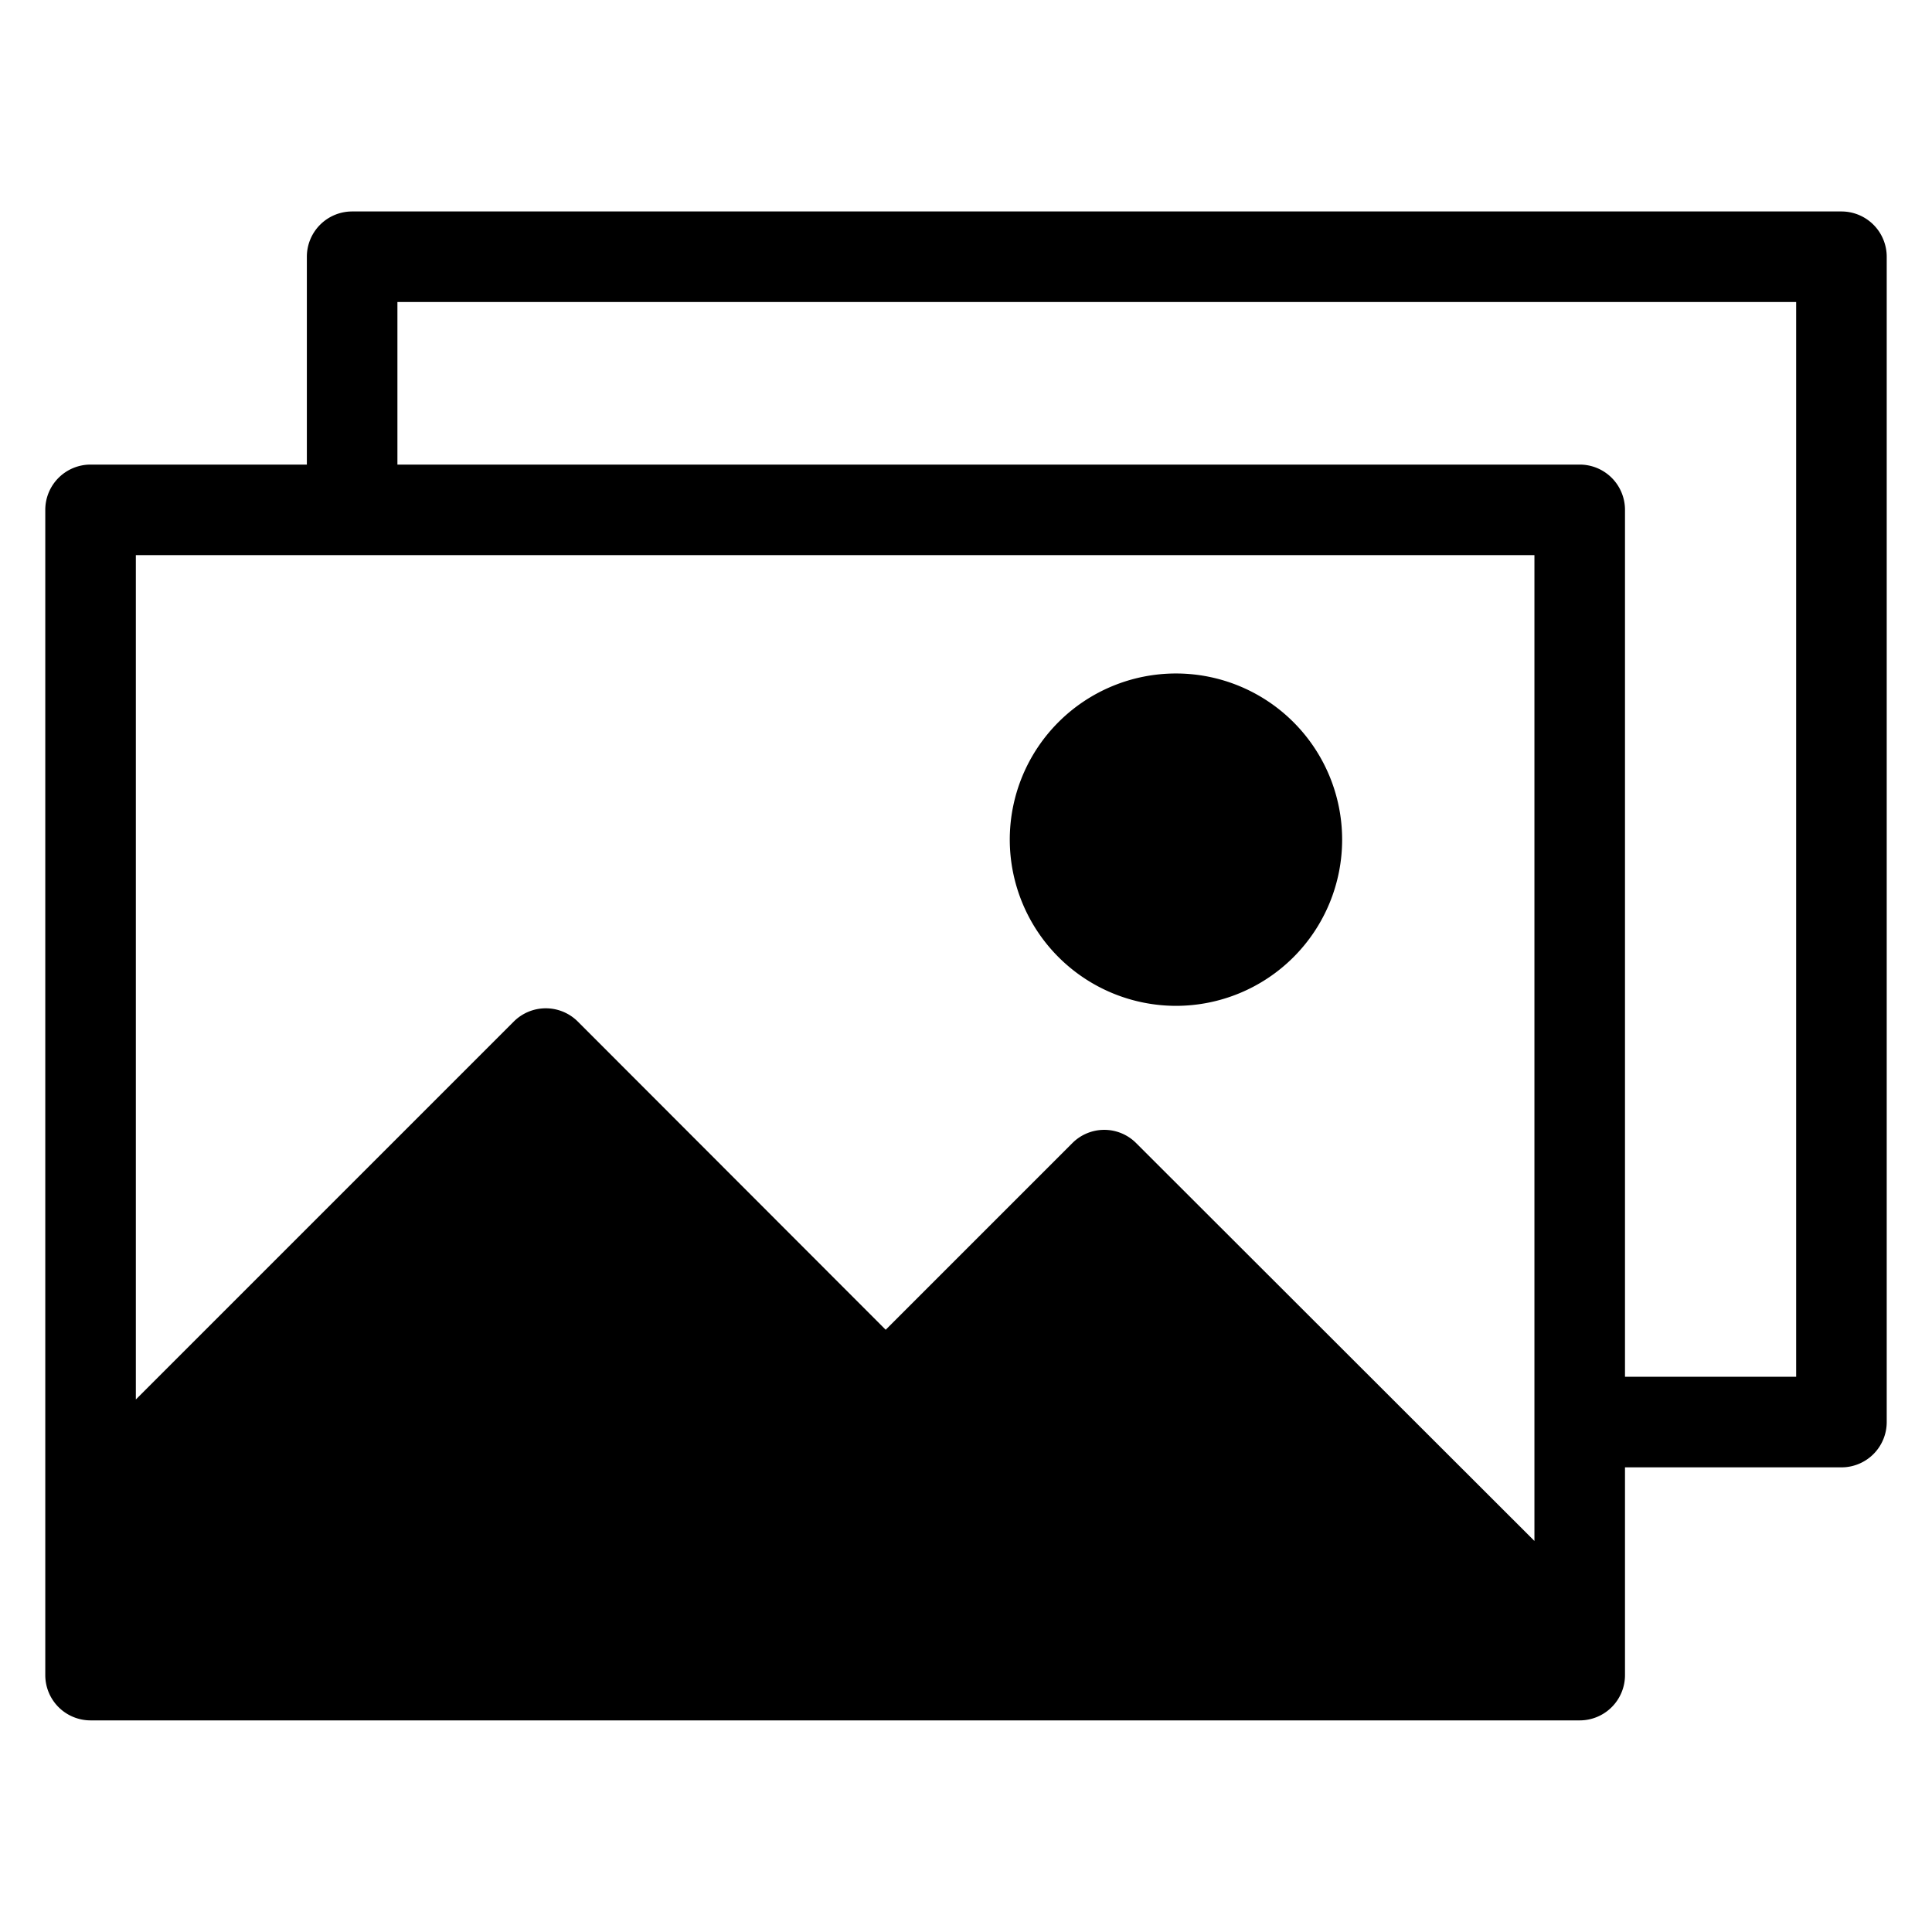
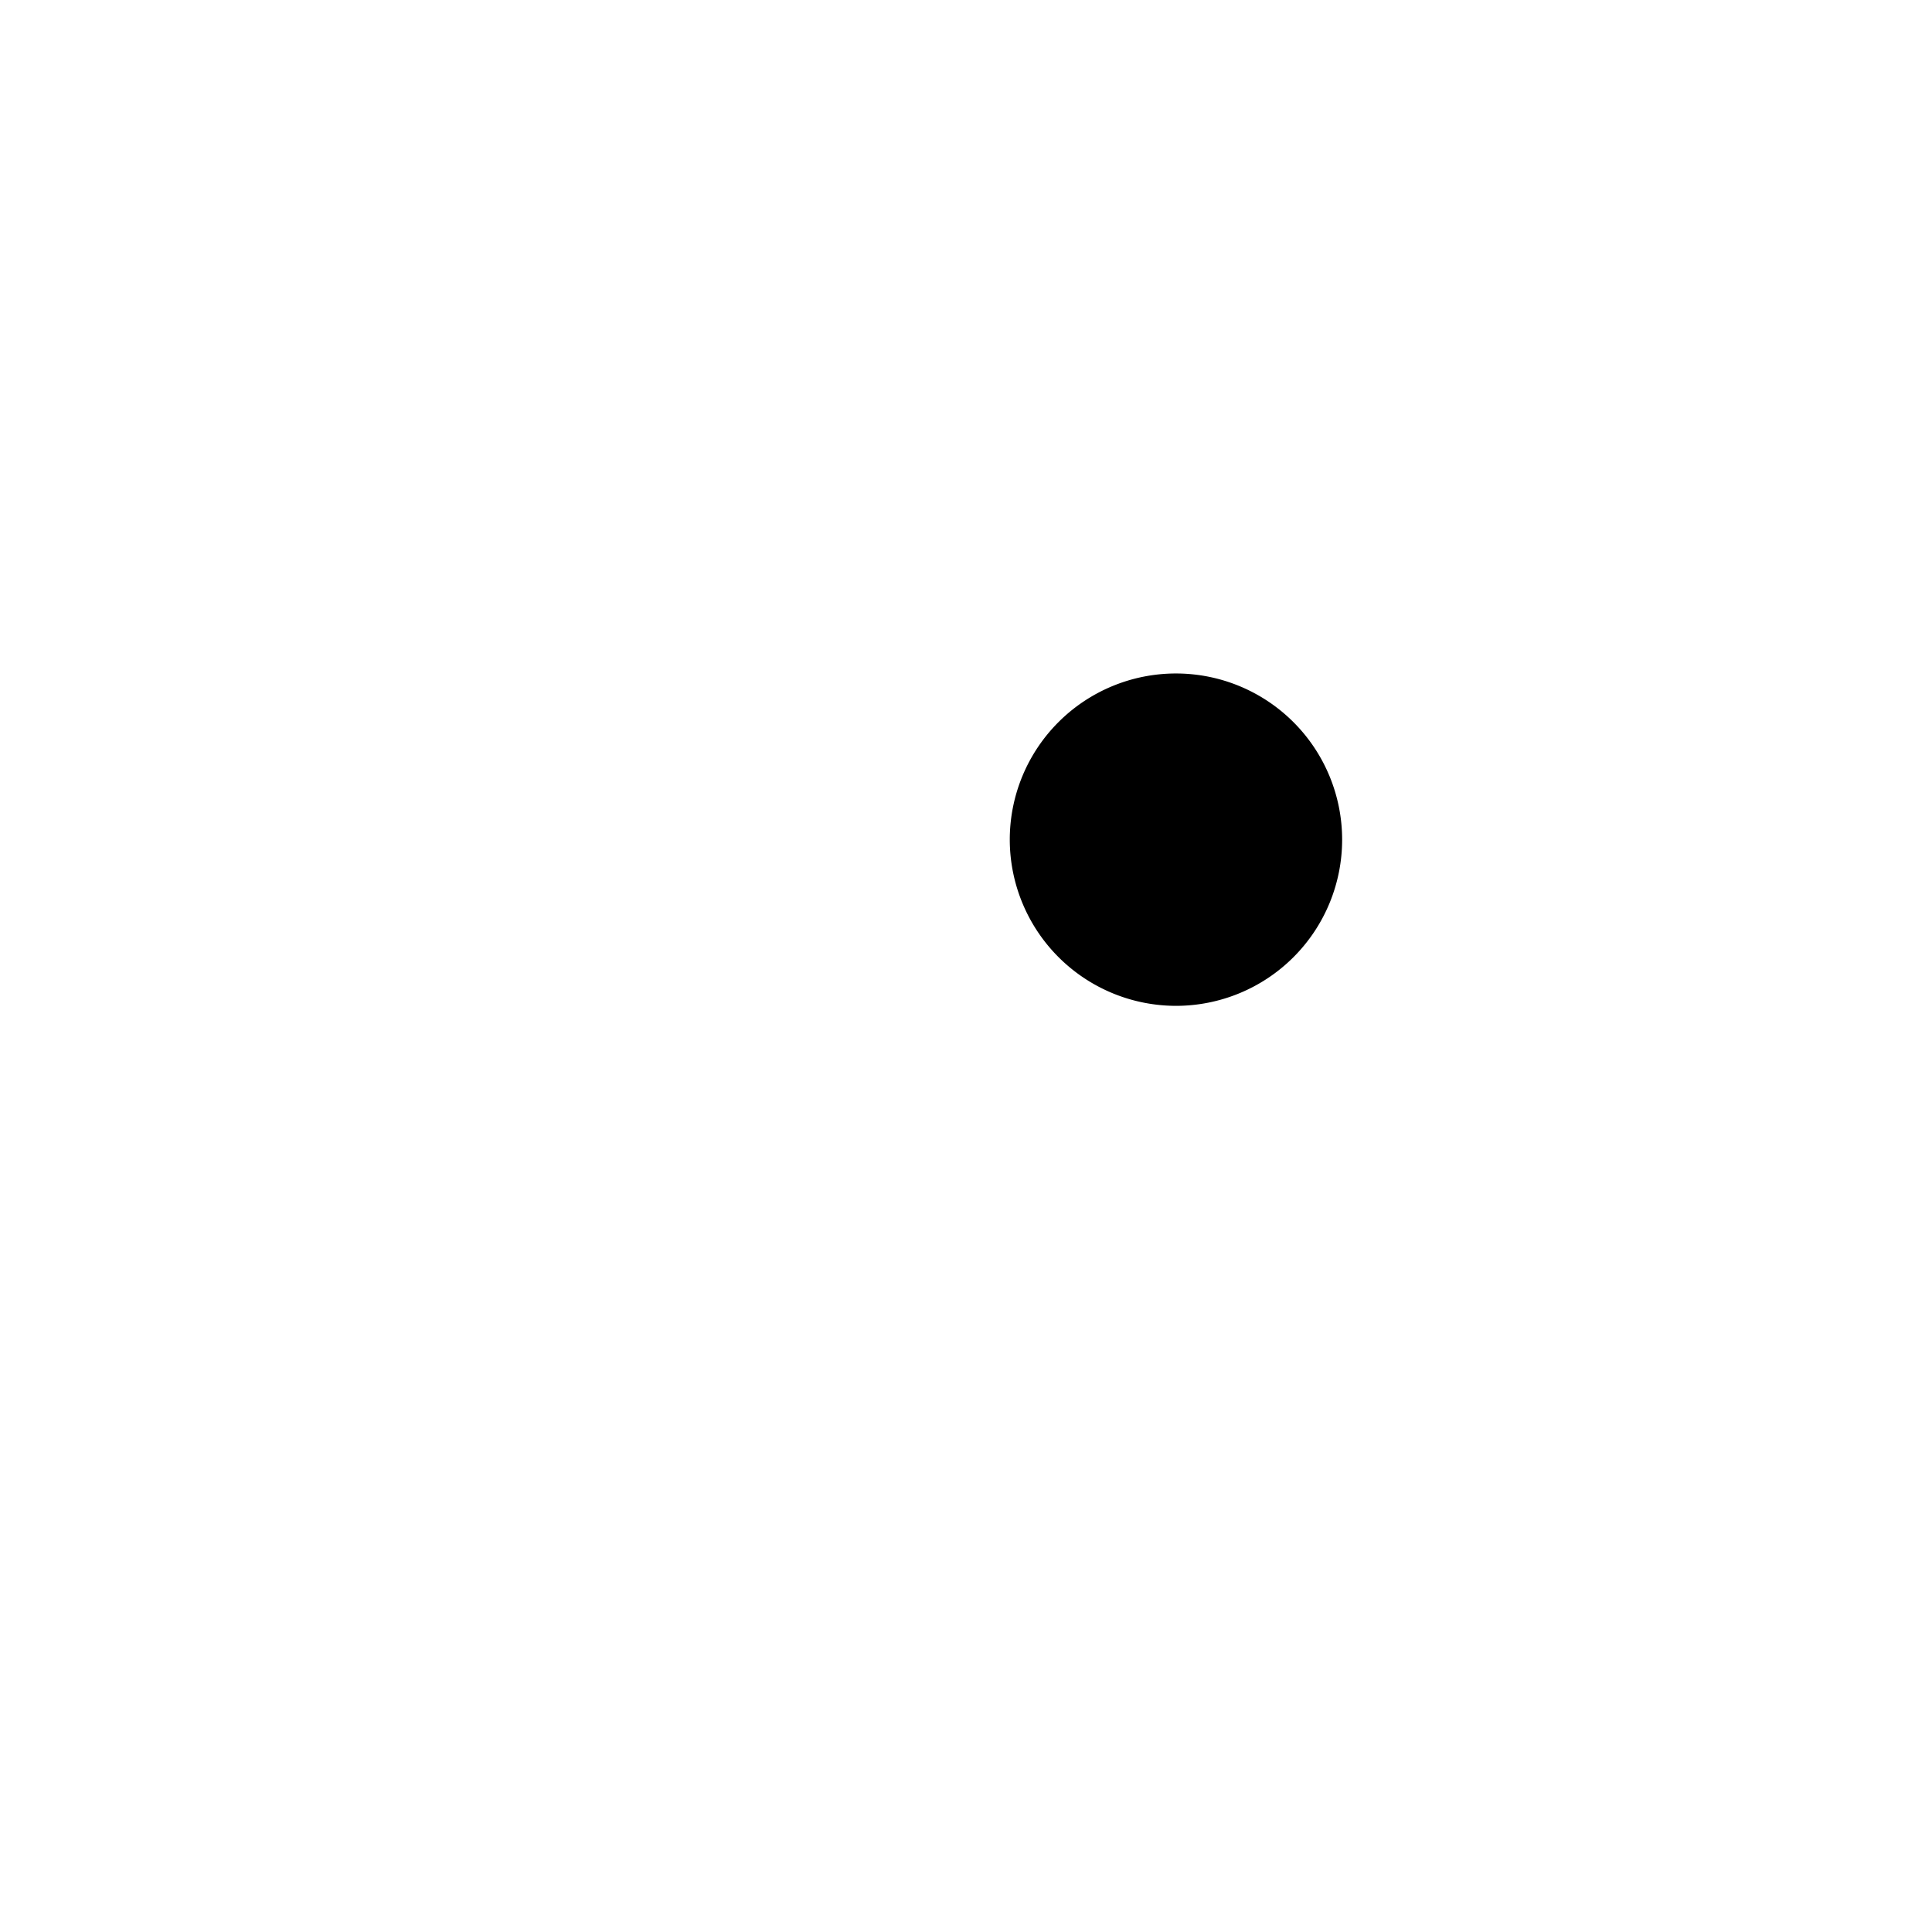
<svg xmlns="http://www.w3.org/2000/svg" id="Layer_1" viewBox="0 0 64 64" data-name="Layer 1">
-   <path d="m61 7.005h-49.335a1.5 1.5 0 0 0 -1.5 1.5v6.885h-7.165a1.5 1.5 0 0 0 -1.5 1.5v38.6a1.5 1.5 0 0 0 1.5 1.5h49.33a1.5 1.5 0 0 0 1.5-1.5v-6.882h7.17a1.5 1.5 0 0 0 1.5-1.5v-38.603a1.5 1.5 0 0 0 -1.5-1.5zm-10.17 11.385v28.68.038s0 .025 0 .038v3.9l-13.19-13.176a1.491 1.491 0 0 0 -2.12 0l-6.18 6.18-10.2-10.21a1.5 1.5 0 0 0 -2.12 0l-12.52 12.52v-27.97zm8.67 27.218h-5.67v-28.718a1.5 1.5 0 0 0 -1.5-1.5h-39.165v-5.385h46.335z" />
  <path d="m38.96 33.32a5.505 5.505 0 1 0 -5.51-5.51 5.512 5.512 0 0 0 5.51 5.51z" />
</svg>